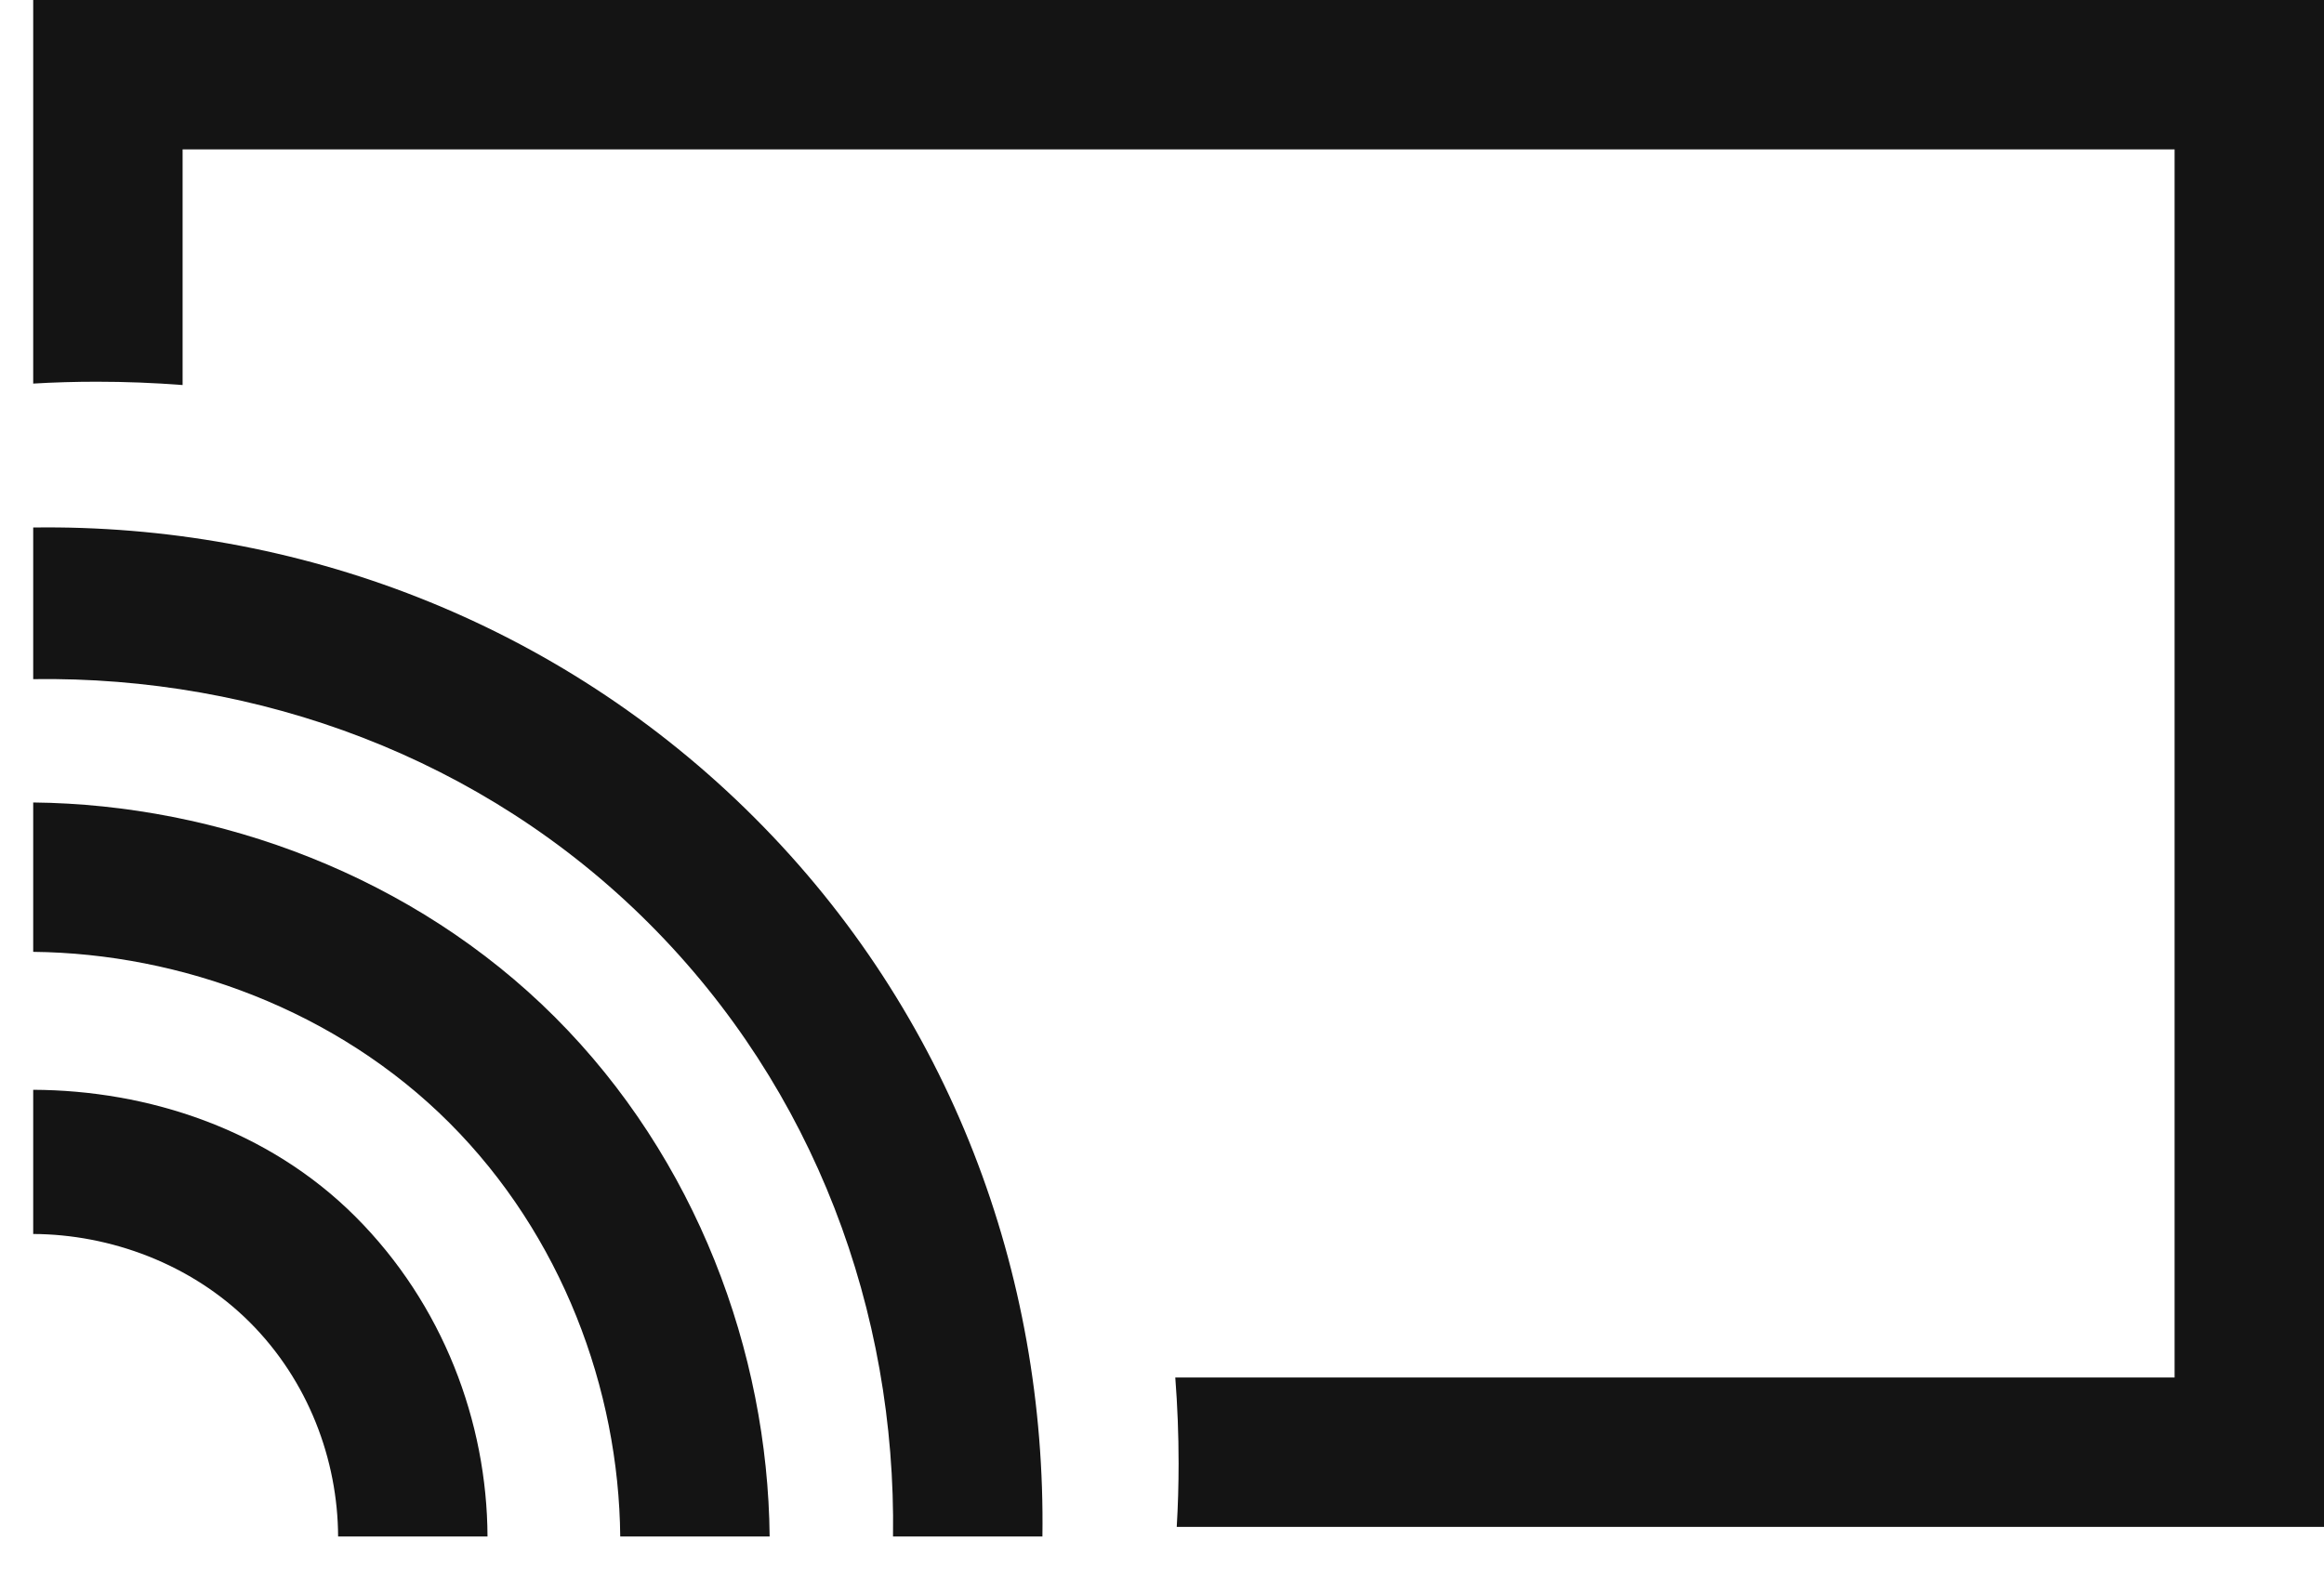
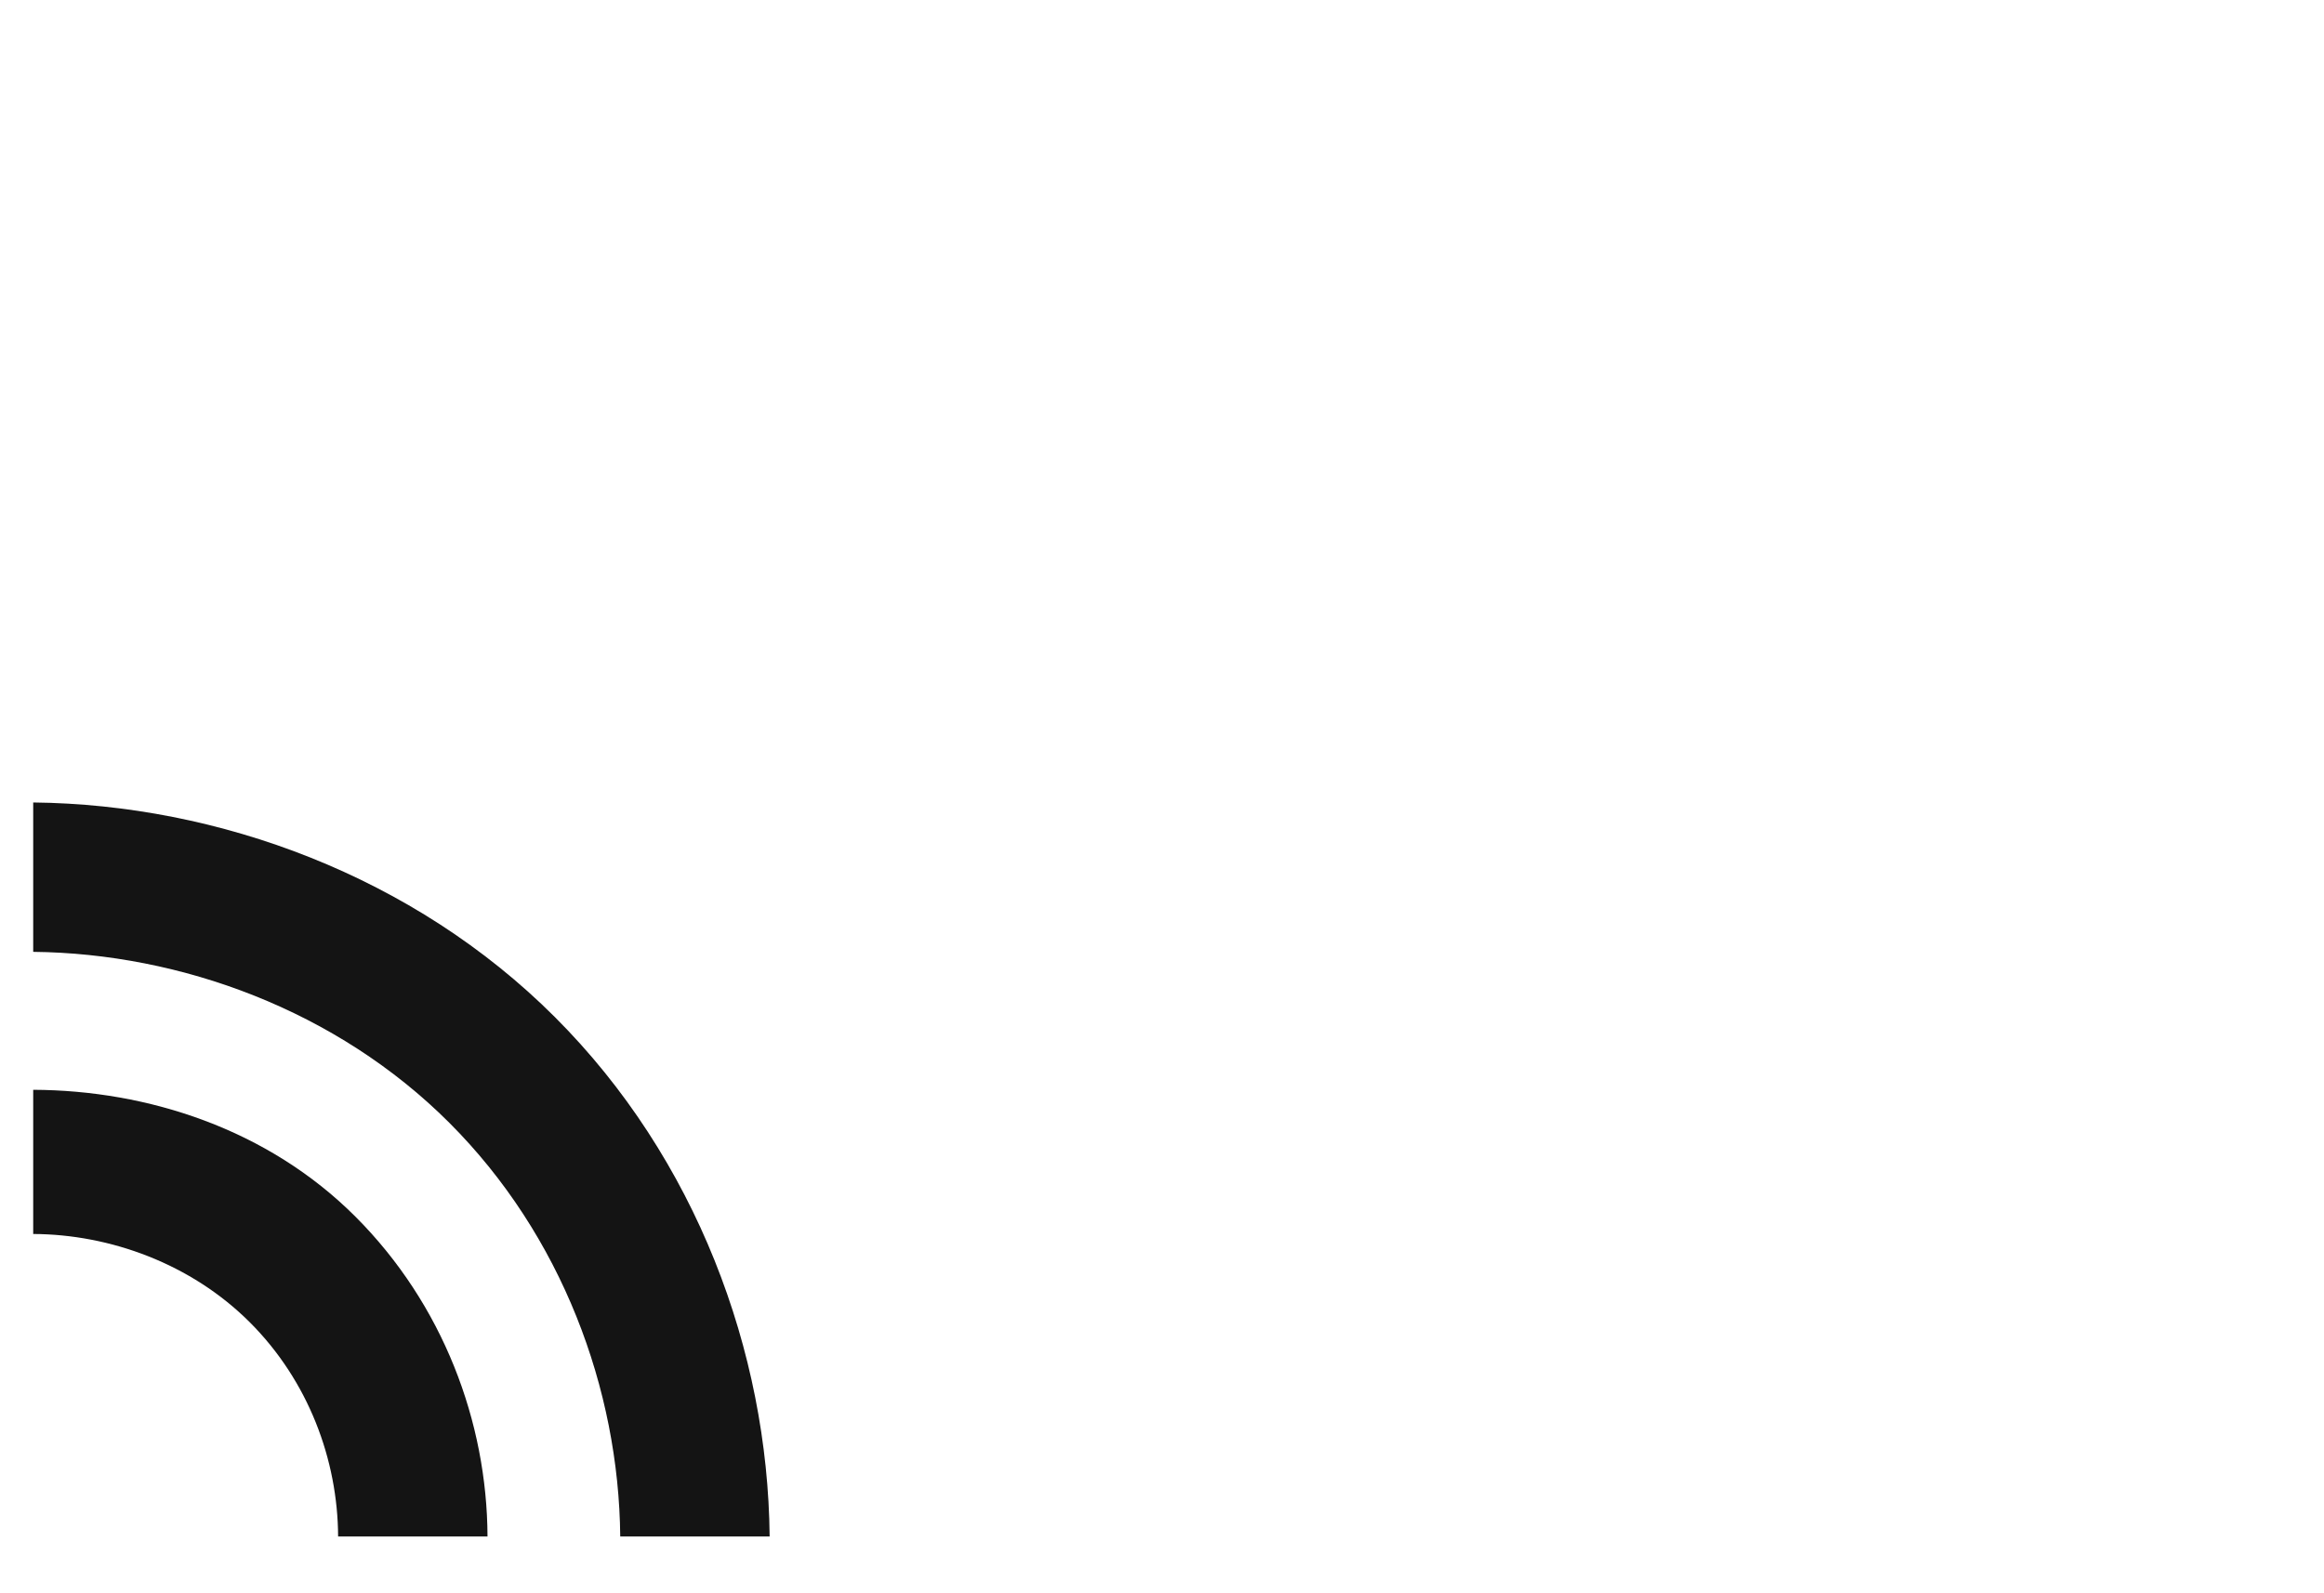
<svg xmlns="http://www.w3.org/2000/svg" width="35" height="24" viewBox="0 0 35 24" fill="none">
-   <path fill-rule="evenodd" clip-rule="evenodd" d="M2.75 2.25H32.75V20.75H17.7C17.733 21.176 17.75 21.607 17.75 22.042C17.75 22.363 17.741 22.683 17.722 23H35V0H0.5V5.778C0.817 5.759 1.137 5.75 1.458 5.75C1.893 5.75 2.324 5.767 2.75 5.8V2.25Z" fill="#141414" />
  <path fill-rule="evenodd" clip-rule="evenodd" d="M3.762 19.918C2.879 19.036 1.658 18.593 0.5 18.588V16.416C2.227 16.423 4.034 17.008 5.353 18.327C6.671 19.646 7.335 21.418 7.342 23.145H5.092C5.087 21.988 4.644 20.8 3.762 19.918Z" fill="#141414" />
  <path fill-rule="evenodd" clip-rule="evenodd" d="M6.767 16.913C5.073 15.219 2.722 14.361 0.5 14.338V12.088C3.287 12.117 6.231 13.195 8.358 15.322C10.485 17.449 11.563 20.359 11.591 23.145H9.341C9.319 20.924 8.461 18.607 6.767 16.913Z" fill="#141414" />
-   <path fill-rule="evenodd" clip-rule="evenodd" d="M9.772 13.908C7.271 11.407 3.883 10.182 0.5 10.23V7.946C4.449 7.89 8.404 9.357 11.363 12.317C14.322 15.276 15.755 19.196 15.699 23.145H13.449C13.497 19.762 12.273 16.408 9.772 13.908Z" fill="#141414" />
</svg>